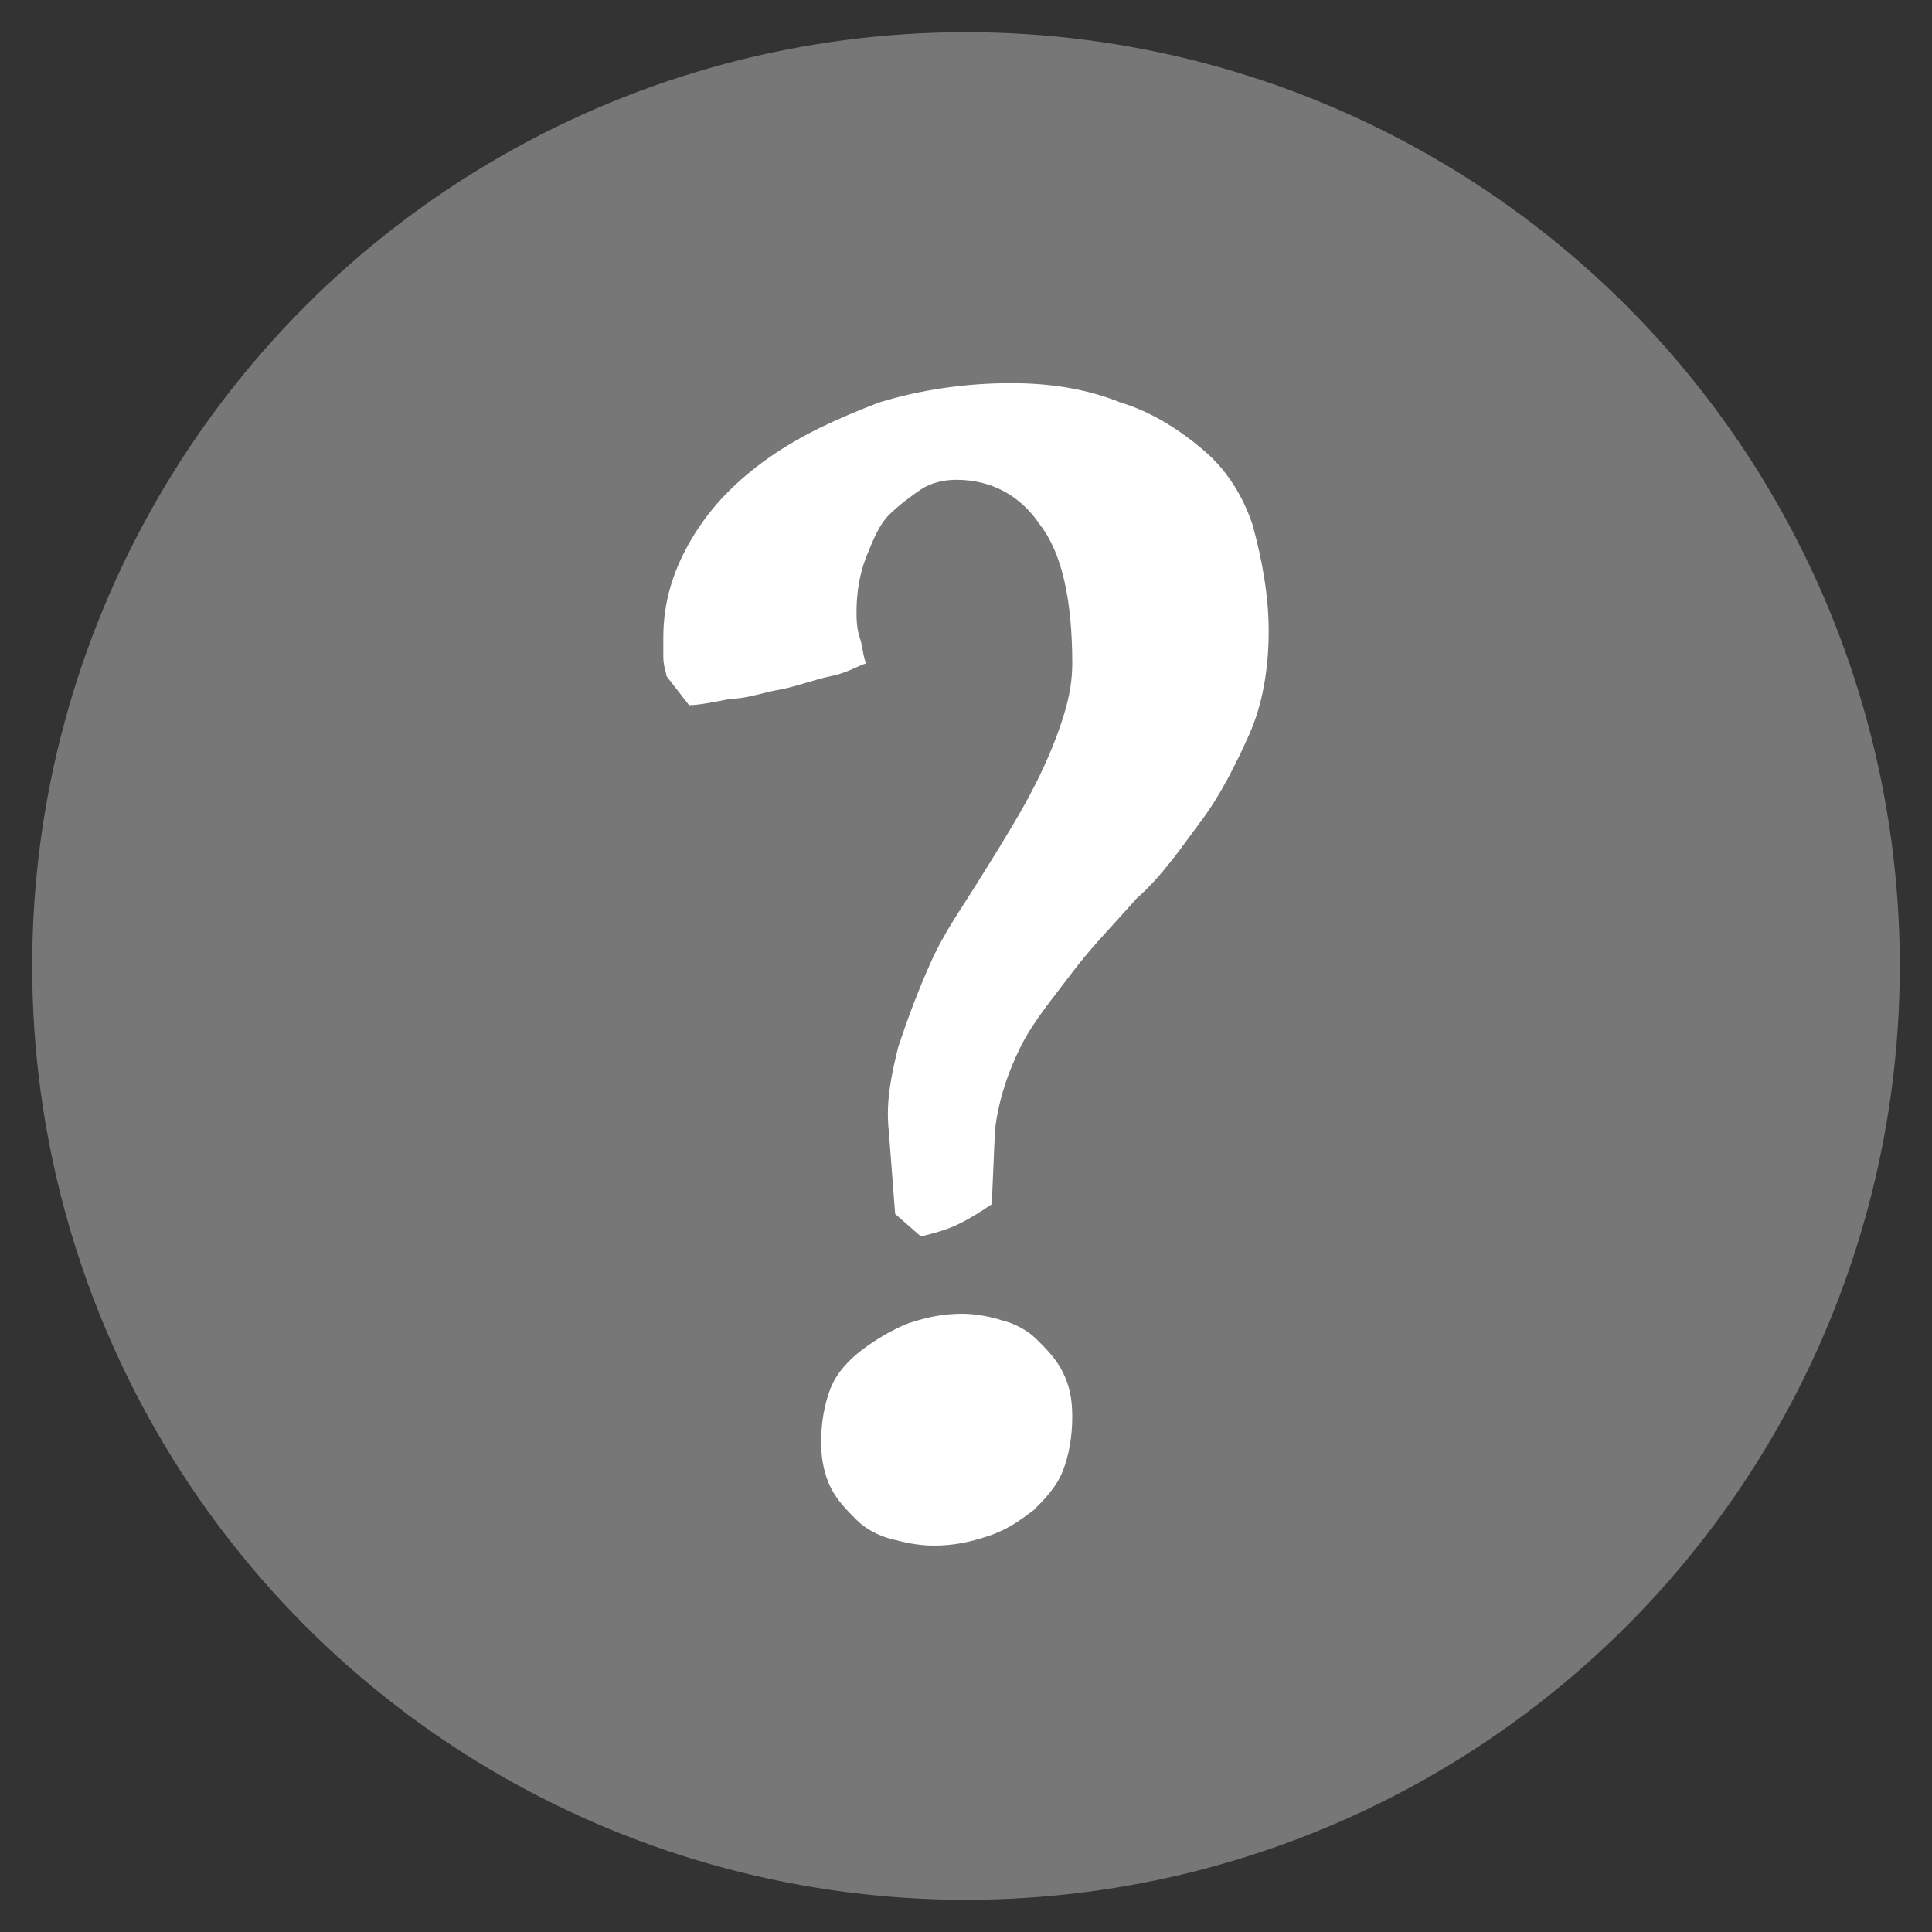
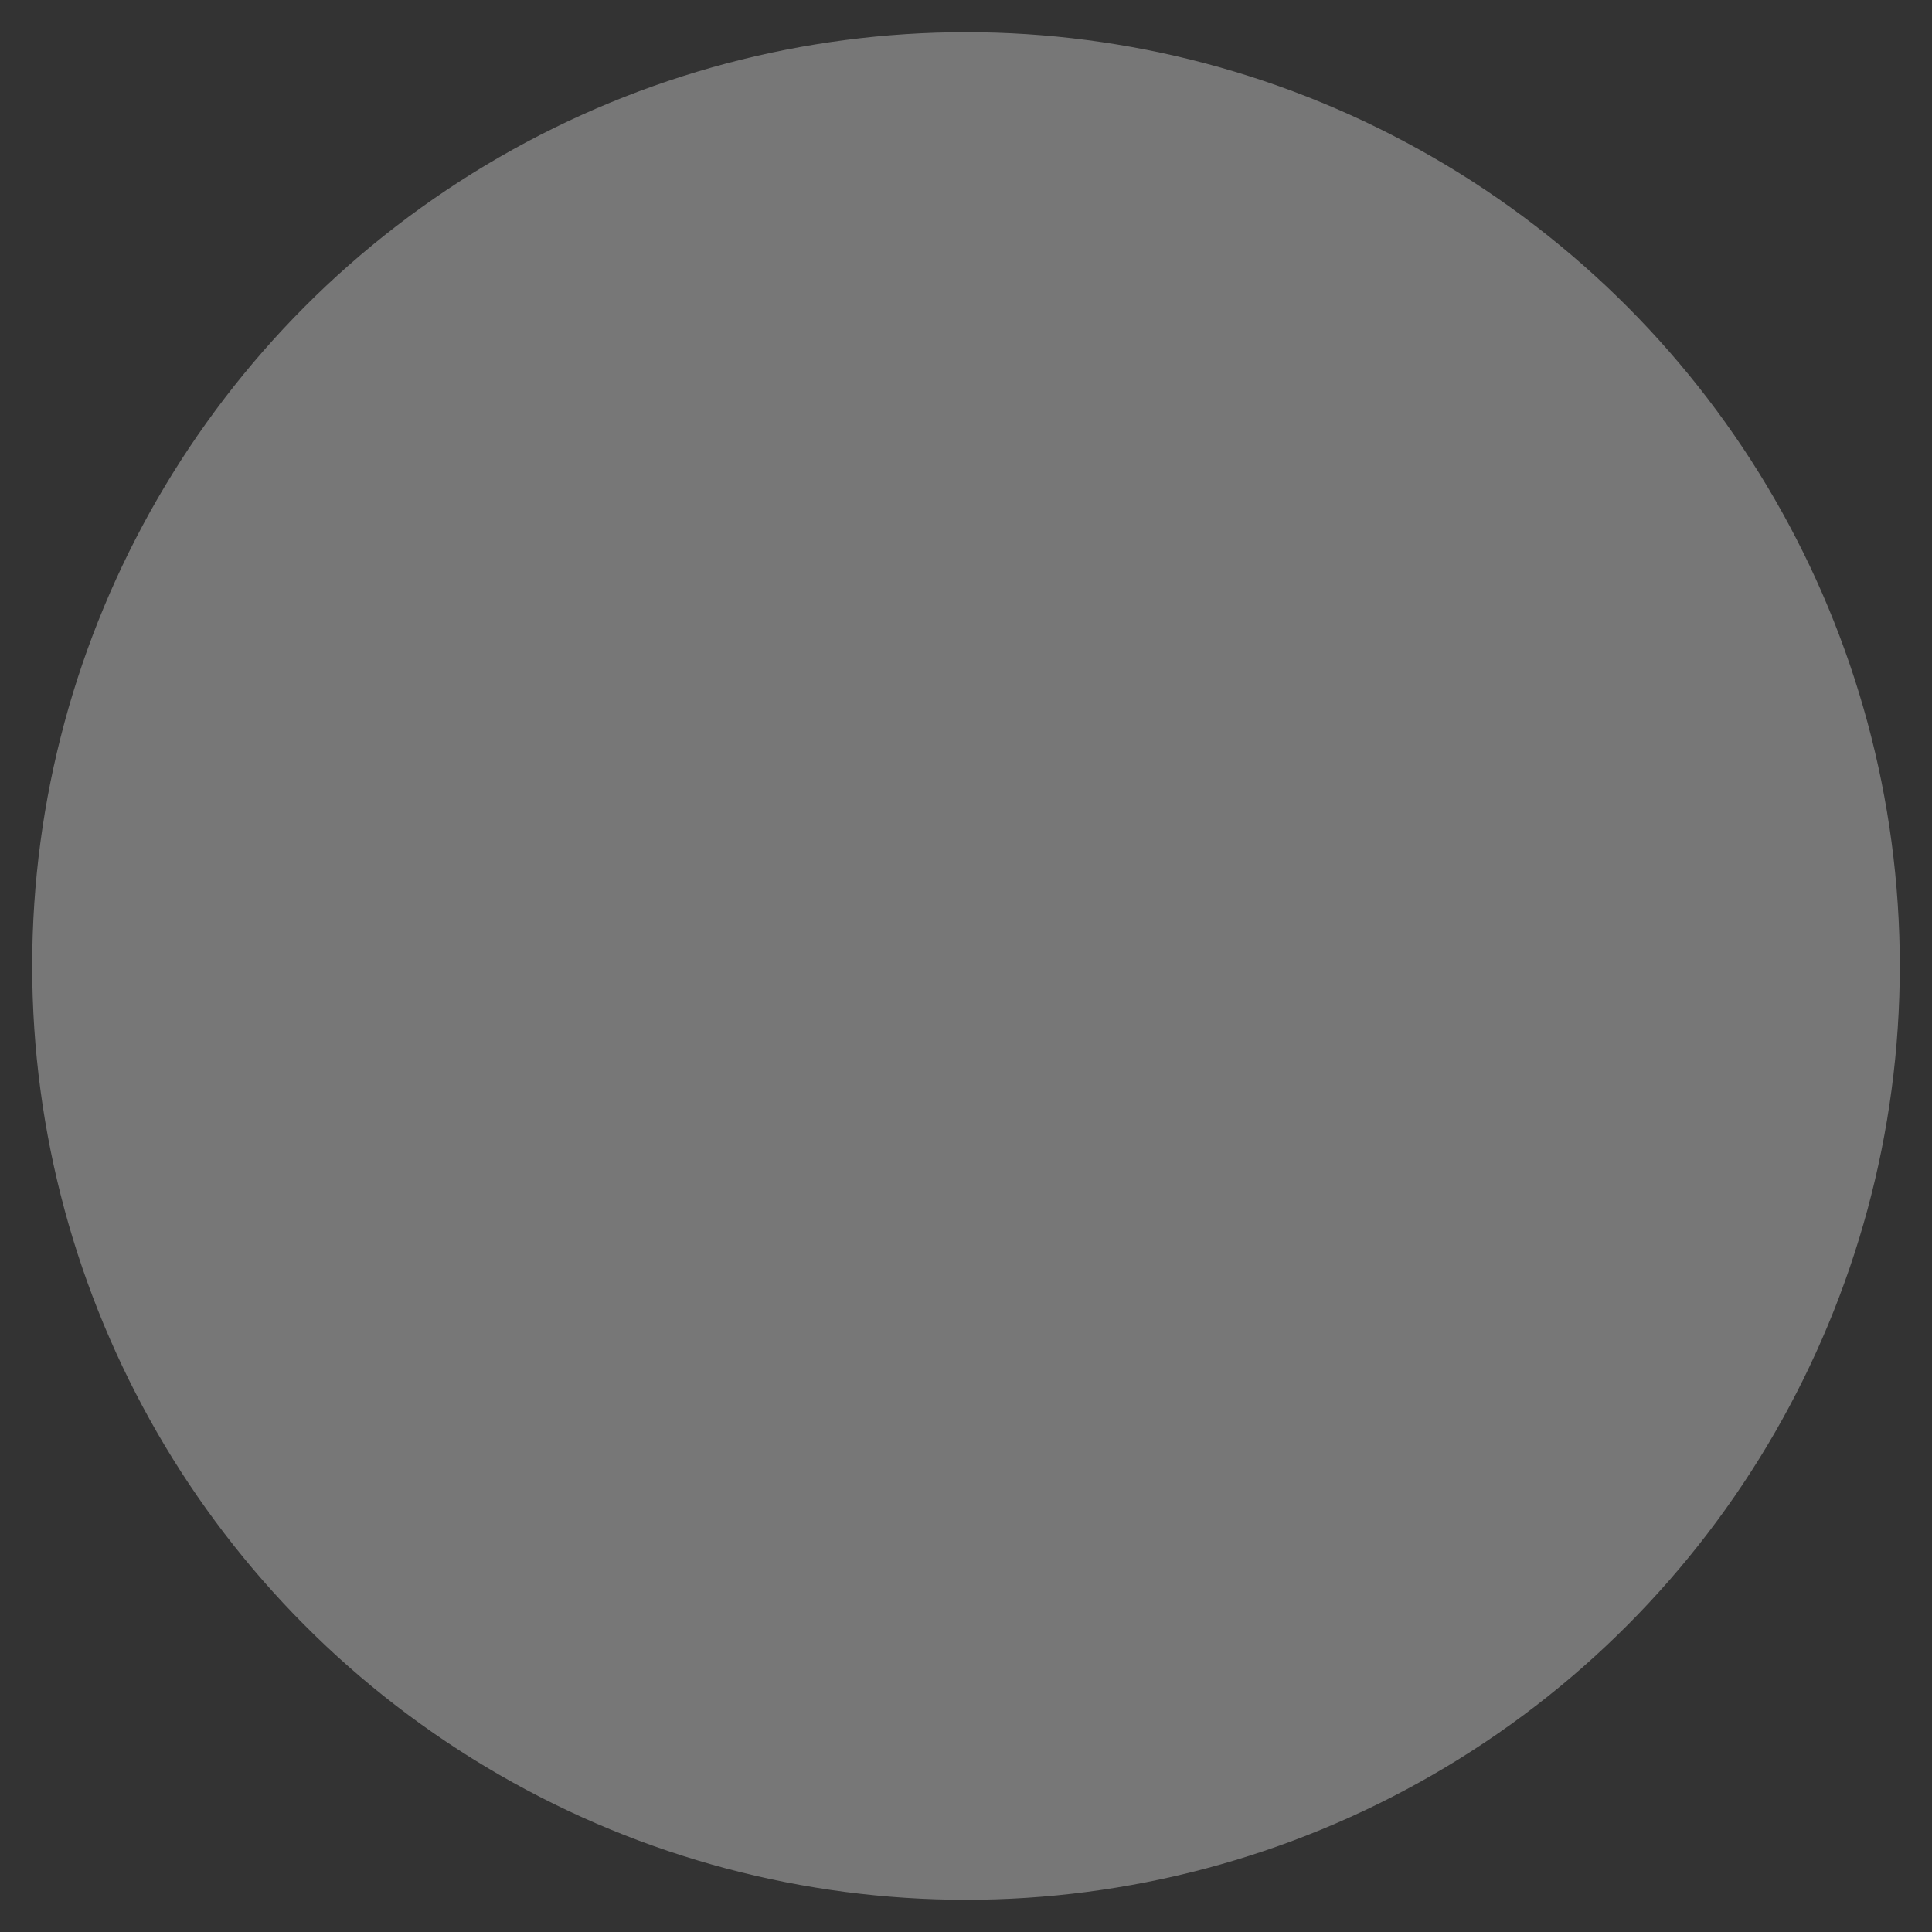
<svg xmlns="http://www.w3.org/2000/svg" version="1.1" id="Laag_1" x="0px" y="0px" viewBox="0 0 60 60" style="enable-background:new 0 0 60 60;" xml:space="preserve">
  <rect x="0" y="0" width="60" height="60" fill="#333333" stroke="none" />
  <style type="text/css">
	.st0{fill:#FFFFFF;}
	.st1{fill:#777777;}
</style>
  <g>
-     <path class="st0" d="M40.9,18.5c0,0.4-0.1,0.8-0.2,1.2c-0.1,0.3-0.3,0.7-0.6,1c-0.2,0.3-0.5,0.6-0.8,0.9s-0.5,0.6-0.8,0.8   c-0.2,0.3-0.4,0.6-0.6,0.8c-0.1,0.3-0.3,0.6-0.3,1l0,0.8c-0.1,0.1-0.2,0.1-0.4,0.2c-0.1,0.1-0.3,0.1-0.5,0.1L36.4,25l-0.1-1   c0-0.3,0-0.6,0.1-1s0.2-0.6,0.4-0.9c0.1-0.3,0.3-0.6,0.5-0.9s0.3-0.6,0.6-0.8c0.1-0.3,0.3-0.6,0.4-0.8c0.1-0.3,0.1-0.6,0.1-0.8   c0-0.7-0.1-1.2-0.3-1.6c-0.2-0.3-0.6-0.5-1-0.5c-0.1,0-0.3,0.1-0.4,0.1c-0.1,0.1-0.3,0.2-0.3,0.3c-0.1,0.1-0.2,0.3-0.3,0.5   S36,18,36,18.2c0,0.1,0,0.2,0,0.3c0,0.1,0.1,0.2,0.1,0.3c-0.1,0.1-0.2,0.1-0.4,0.1C35.5,19,35.4,19,35.1,19s-0.3,0.1-0.5,0.1   c-0.2,0.1-0.3,0.1-0.5,0.1L33.9,19c0-0.1,0-0.1,0-0.2v-0.2c0-0.4,0.1-0.8,0.3-1.1c0.2-0.3,0.5-0.7,0.9-0.9c0.4-0.2,0.8-0.5,1.2-0.6   c0.5-0.1,1-0.2,1.5-0.2s0.9,0.1,1.2,0.2c0.3,0.1,0.7,0.3,0.9,0.6c0.3,0.2,0.4,0.6,0.6,0.9C40.8,17.6,40.9,18,40.9,18.5z M38.6,27.5   c0,0.2-0.1,0.4-0.1,0.6c-0.1,0.2-0.2,0.3-0.3,0.5c-0.1,0.1-0.3,0.2-0.5,0.3C37.5,29,37.3,29,37.1,29c-0.1,0-0.3,0-0.5-0.1   c-0.1-0.1-0.3-0.1-0.4-0.2c-0.1-0.1-0.2-0.2-0.3-0.3c-0.1-0.1-0.1-0.3-0.1-0.6c0-0.2,0.1-0.4,0.1-0.6c0.1-0.2,0.2-0.3,0.3-0.5   c0.1-0.1,0.3-0.2,0.5-0.3s0.4-0.1,0.6-0.1c0.1,0,0.3,0,0.5,0.1c0.1,0.1,0.3,0.1,0.4,0.2c0.1,0.1,0.2,0.2,0.3,0.3   C38.6,27.1,38.6,27.3,38.6,27.5z" />
-   </g>
+     </g>
  <circle class="st1" cx="30" cy="30" r="29" />
  <g>
-     <path class="st0" d="M39.4,19.6c0,1.2-0.2,2.3-0.6,3.2s-0.9,1.9-1.5,2.7c-0.6,0.8-1.2,1.7-2,2.4c-0.7,0.8-1.4,1.5-2,2.3   s-1.2,1.5-1.6,2.3s-0.7,1.7-0.8,2.6l-0.1,2.3c-0.3,0.2-0.6,0.4-1,0.6s-0.8,0.3-1.2,0.4l-0.8-0.7l-0.2-2.6c-0.1-0.9,0.1-1.8,0.3-2.6   c0.3-0.9,0.6-1.7,1-2.6s0.9-1.6,1.4-2.4s1-1.6,1.4-2.3c0.4-0.7,0.8-1.5,1.1-2.3s0.5-1.5,0.5-2.3c0-1.9-0.3-3.4-1-4.3   c-0.6-0.9-1.5-1.4-2.6-1.4c-0.4,0-0.8,0.1-1.1,0.3s-0.7,0.5-1,0.8c-0.3,0.3-0.5,0.8-0.7,1.3s-0.3,1.1-0.3,1.7c0,0.2,0,0.5,0.1,0.8   s0.1,0.6,0.2,0.8c-0.3,0.1-0.6,0.3-1.1,0.4s-1,0.3-1.5,0.4c-0.6,0.1-1.1,0.3-1.6,0.3c-0.5,0.1-1,0.2-1.3,0.2L20.7,21   c0-0.1-0.1-0.3-0.1-0.6v-0.6c0-1.1,0.3-2.1,0.9-3.1s1.4-1.8,2.4-2.5s2.1-1.2,3.4-1.7c1.3-0.4,2.7-0.6,4.1-0.6   c1.3,0,2.4,0.2,3.4,0.6c1,0.3,1.9,0.9,2.6,1.5c0.7,0.6,1.2,1.4,1.5,2.3C39.2,17.4,39.4,18.5,39.4,19.6z M33.3,44   c0,0.6-0.1,1.2-0.3,1.7s-0.6,0.9-0.9,1.2c-0.4,0.3-0.8,0.6-1.4,0.8C30.1,47.9,29.6,48,29,48c-0.5,0-0.9-0.1-1.3-0.2   c-0.4-0.1-0.8-0.3-1.1-0.6c-0.3-0.3-0.6-0.6-0.8-1c-0.2-0.4-0.3-0.9-0.3-1.4c0-0.6,0.1-1.2,0.3-1.7c0.2-0.5,0.6-0.9,1-1.2   s0.9-0.6,1.4-0.8c0.6-0.2,1.1-0.3,1.7-0.3c0.4,0,0.9,0.1,1.2,0.2c0.4,0.1,0.8,0.3,1.1,0.6s0.6,0.6,0.8,1S33.3,43.4,33.3,44z" />
-   </g>
+     </g>
</svg>